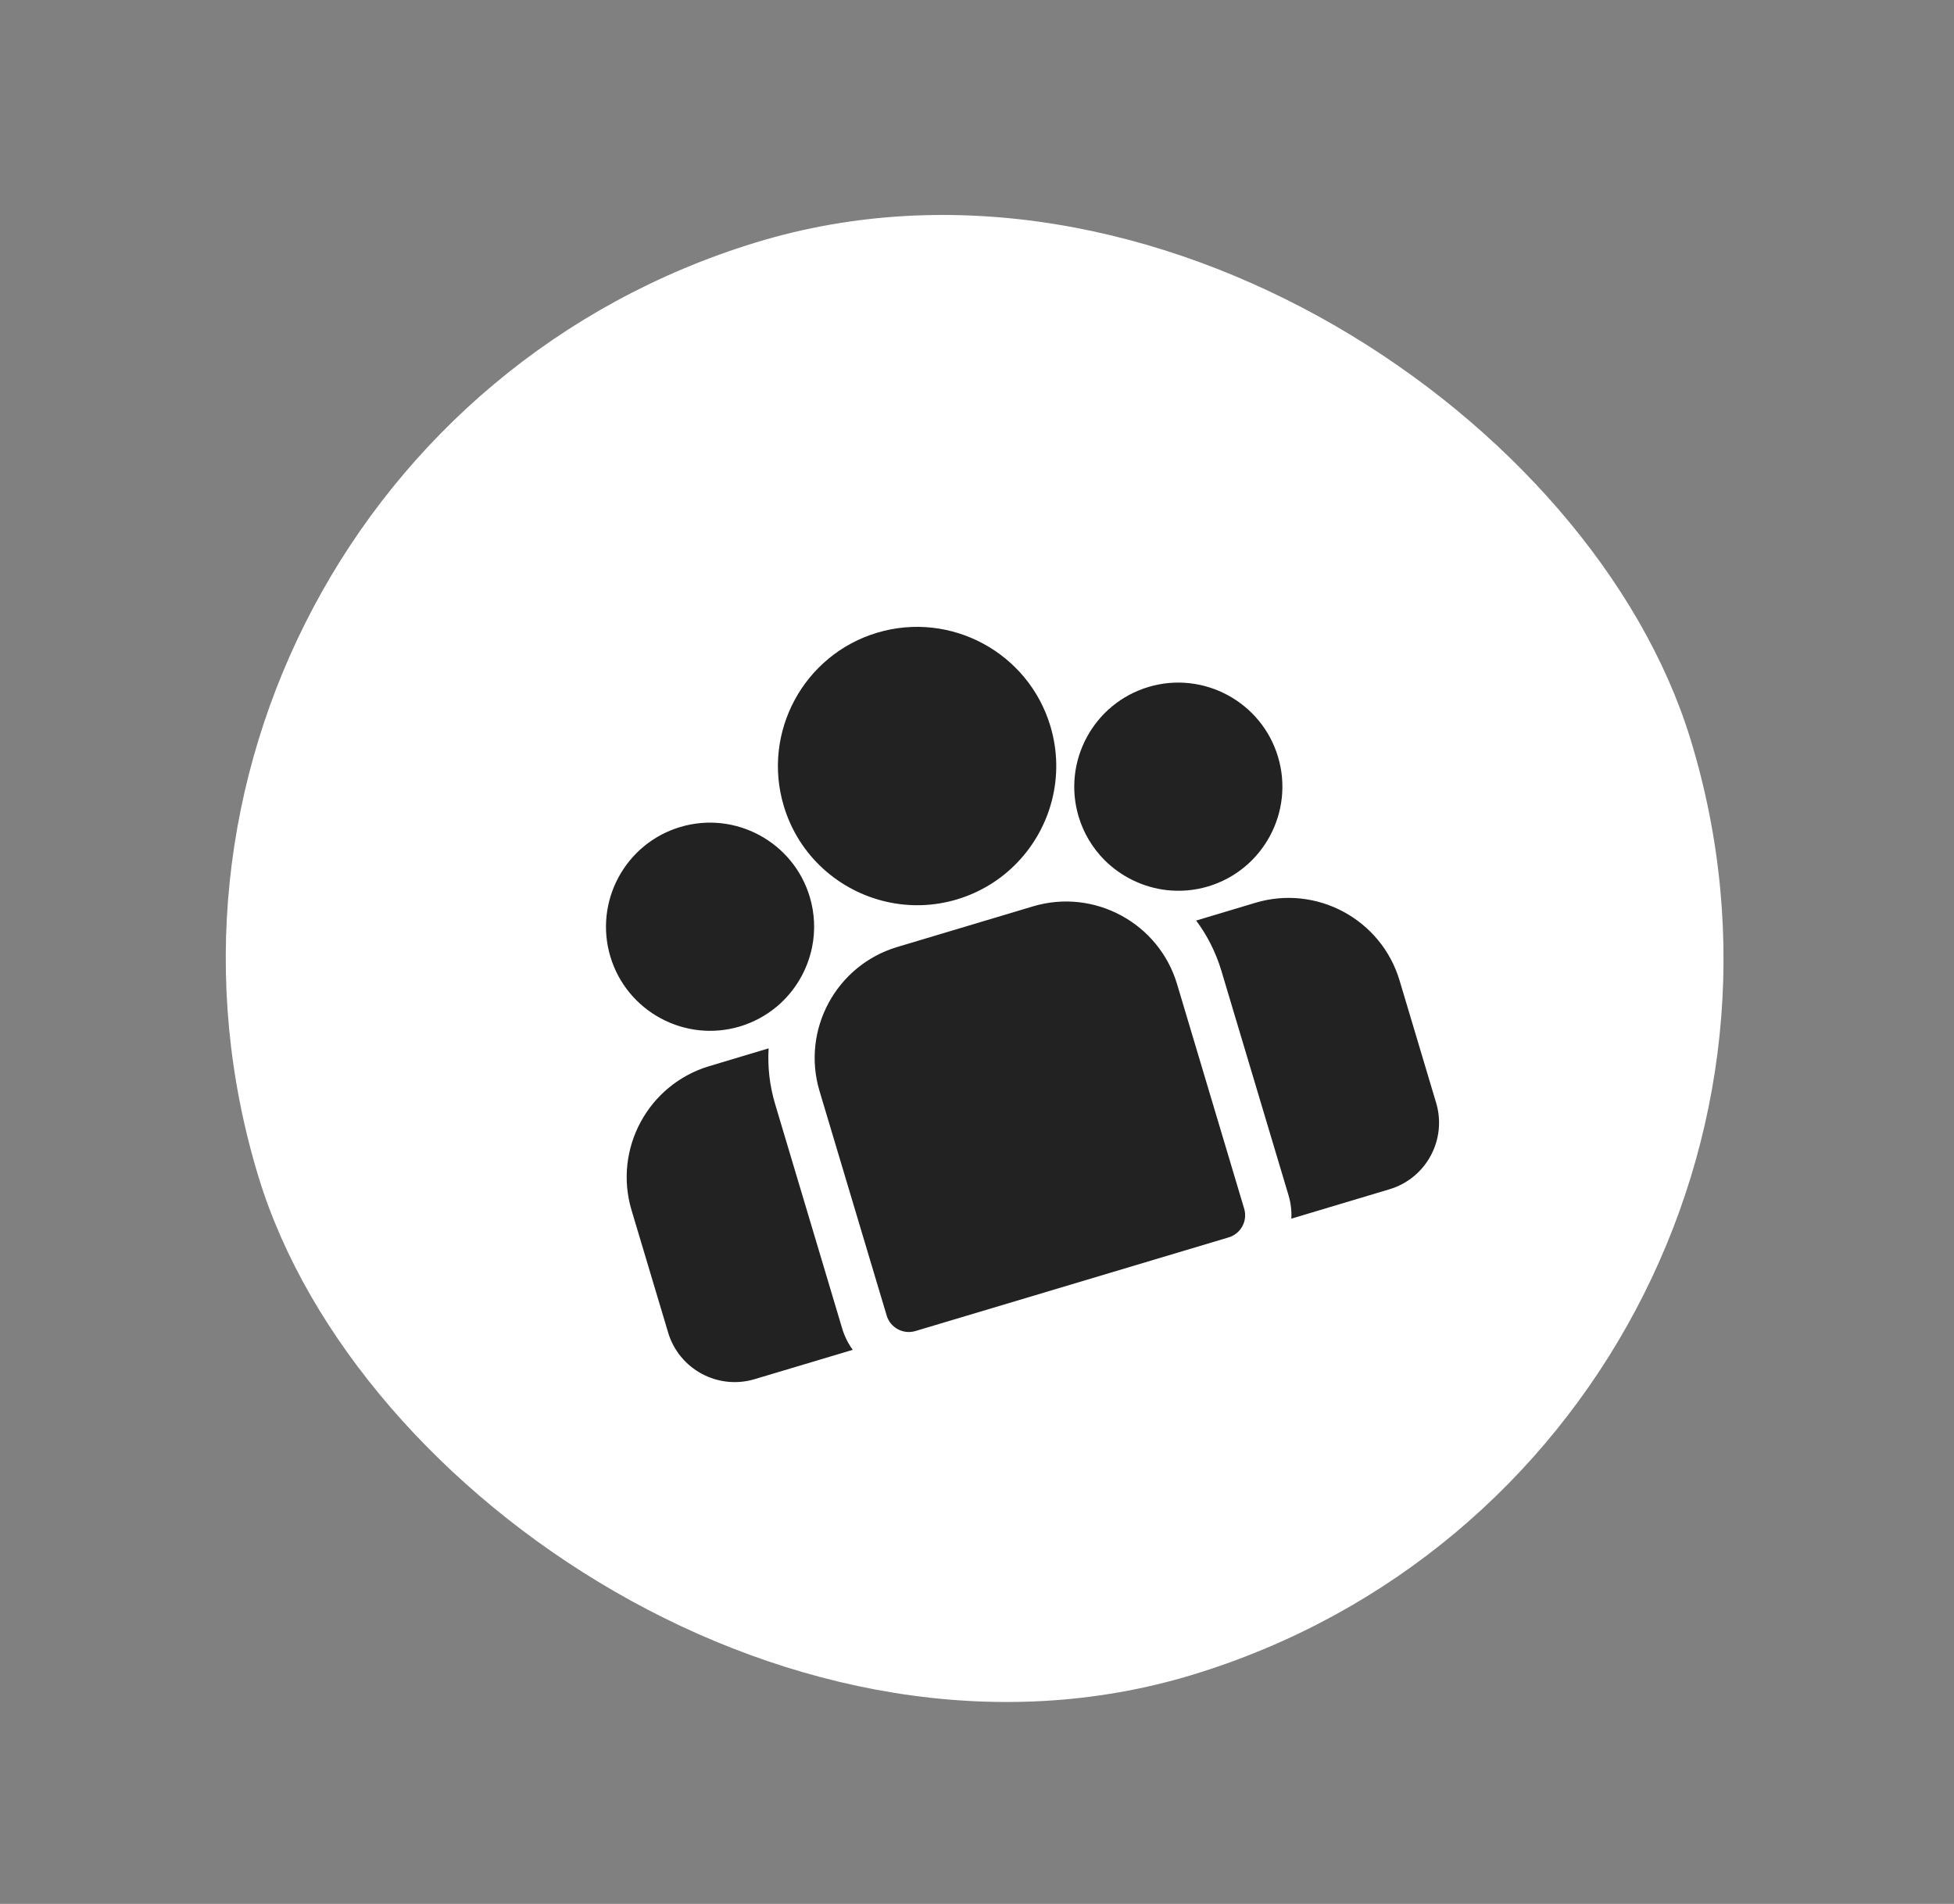
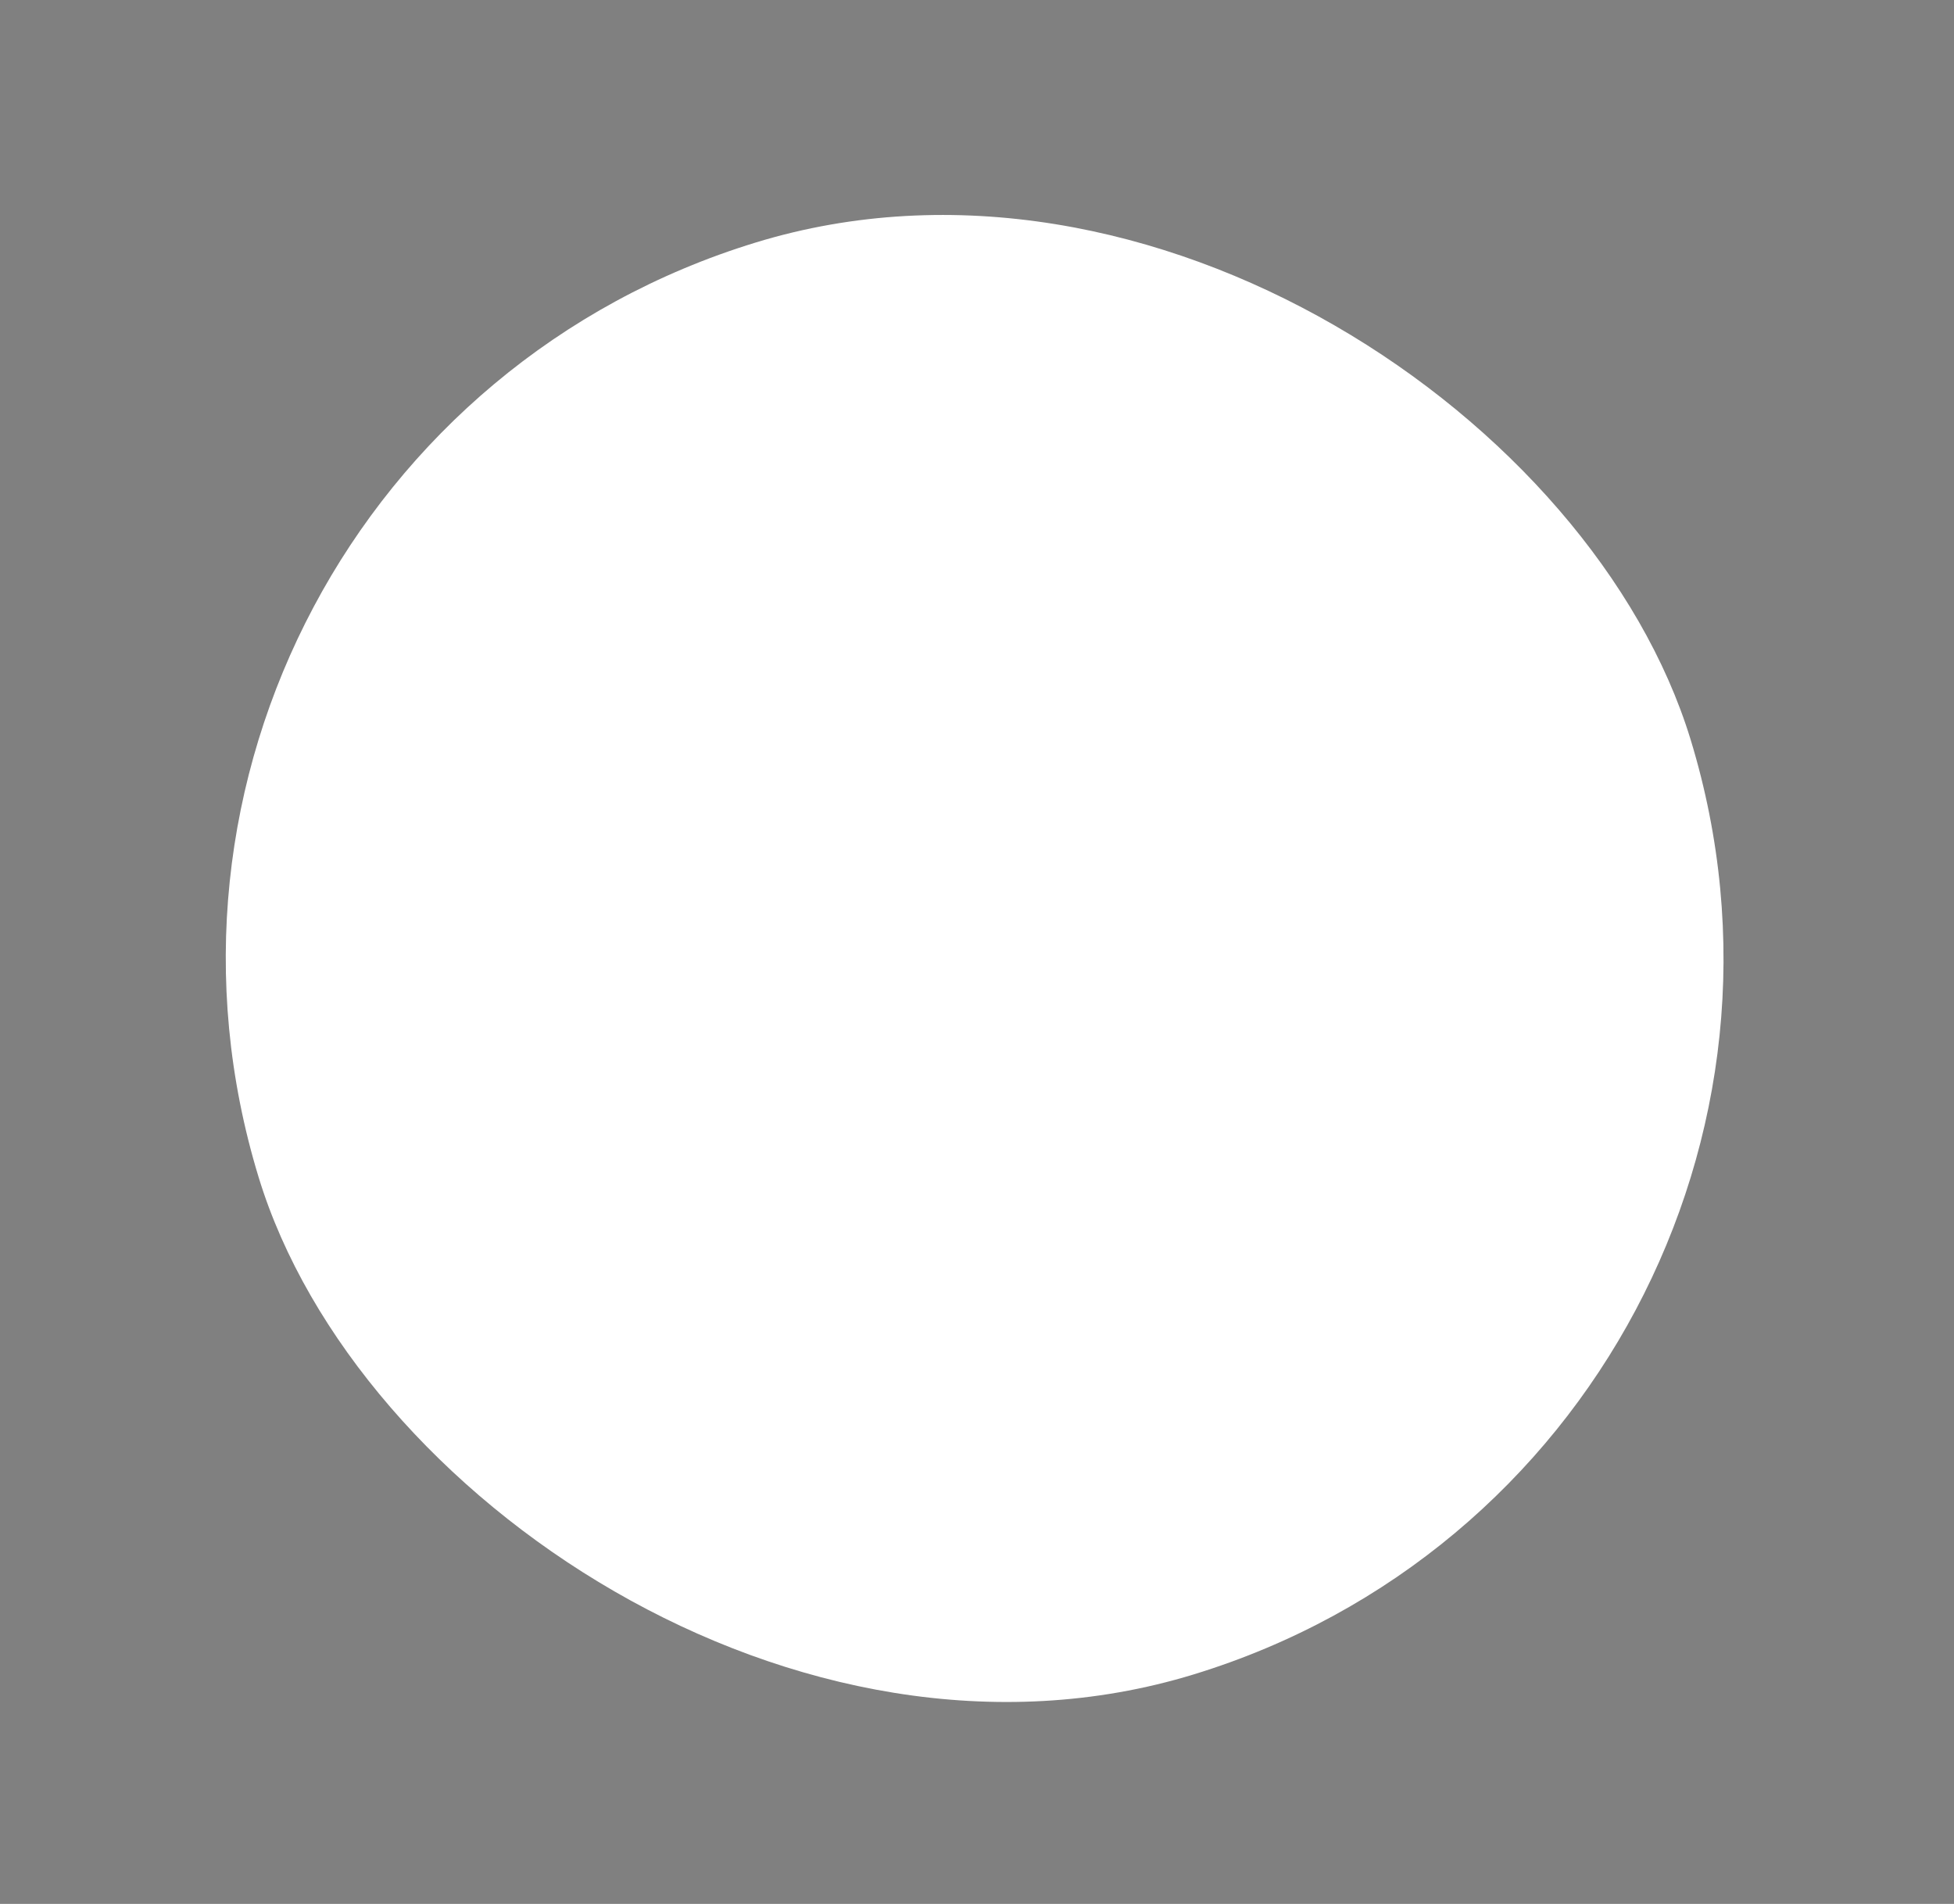
<svg xmlns="http://www.w3.org/2000/svg" width="39" height="38" viewBox="0 0 39 38" fill="none">
  <rect x="0" y="0" width="39" height="38" fill="#808080" stroke="none" />
  <rect x="0.794" y="9.209" width="29.886" height="29.886" rx="14.943" transform="rotate(-17 0.794 9.209)" fill="white" />
  <g clip-path="url(#clip0_267_6974)">
-     <path d="M25.059 18.018L23.874 18.373C24.094 18.667 24.266 19.005 24.378 19.377L25.718 23.857C25.764 24.012 25.782 24.169 25.774 24.323L27.734 23.736C28.466 23.517 28.883 22.744 28.664 22.012L27.934 19.569C27.569 18.349 26.279 17.653 25.059 18.018ZM15.472 22.04C15.36 21.668 15.319 21.291 15.341 20.924L14.156 21.279C12.936 21.644 12.24 22.933 12.605 24.154L13.335 26.596C13.554 27.328 14.328 27.746 15.06 27.527L17.02 26.941C16.927 26.814 16.857 26.672 16.811 26.521L15.472 22.04ZM20.618 18.09L17.908 18.901C16.688 19.266 15.992 20.555 16.357 21.776L17.697 26.256C17.77 26.5 18.027 26.639 18.271 26.566L24.522 24.697C24.767 24.624 24.906 24.366 24.832 24.122L23.493 19.641C23.128 18.421 21.838 17.725 20.618 18.09ZM17.508 12.628C16.041 13.067 15.204 14.618 15.643 16.085C15.94 17.081 16.75 17.786 17.698 17.999C18.147 18.101 18.628 18.092 19.1 17.951C19.572 17.809 19.979 17.553 20.299 17.221C20.974 16.523 21.263 15.489 20.965 14.493C20.526 13.026 18.976 12.189 17.508 12.628ZM13.577 16.506C12.479 16.834 11.854 17.994 12.182 19.092C12.51 20.189 13.67 20.815 14.767 20.487C15.037 20.406 15.287 20.271 15.503 20.091C15.866 19.787 16.114 19.367 16.208 18.906C16.276 18.573 16.26 18.227 16.162 17.901C15.834 16.804 14.674 16.178 13.577 16.506ZM22.923 13.711C21.826 14.039 21.2 15.199 21.528 16.297C21.625 16.623 21.802 16.92 22.041 17.162C22.373 17.495 22.811 17.71 23.281 17.765C23.561 17.797 23.844 17.773 24.113 17.692C25.211 17.363 25.837 16.204 25.508 15.106C25.18 14.009 24.02 13.383 22.923 13.711Z" fill="#222222" />
+     <path d="M25.059 18.018L23.874 18.373C24.094 18.667 24.266 19.005 24.378 19.377L25.718 23.857C25.764 24.012 25.782 24.169 25.774 24.323L27.734 23.736C28.466 23.517 28.883 22.744 28.664 22.012L27.934 19.569C27.569 18.349 26.279 17.653 25.059 18.018ZM15.472 22.04C15.36 21.668 15.319 21.291 15.341 20.924L14.156 21.279C12.936 21.644 12.24 22.933 12.605 24.154L13.335 26.596C13.554 27.328 14.328 27.746 15.06 27.527L17.02 26.941C16.927 26.814 16.857 26.672 16.811 26.521L15.472 22.04ZM20.618 18.09L17.908 18.901C16.688 19.266 15.992 20.555 16.357 21.776L17.697 26.256C17.77 26.5 18.027 26.639 18.271 26.566L24.522 24.697C24.767 24.624 24.906 24.366 24.832 24.122L23.493 19.641C23.128 18.421 21.838 17.725 20.618 18.09ZM17.508 12.628C16.041 13.067 15.204 14.618 15.643 16.085C15.94 17.081 16.75 17.786 17.698 17.999C18.147 18.101 18.628 18.092 19.1 17.951C20.974 16.523 21.263 15.489 20.965 14.493C20.526 13.026 18.976 12.189 17.508 12.628ZM13.577 16.506C12.479 16.834 11.854 17.994 12.182 19.092C12.51 20.189 13.67 20.815 14.767 20.487C15.037 20.406 15.287 20.271 15.503 20.091C15.866 19.787 16.114 19.367 16.208 18.906C16.276 18.573 16.26 18.227 16.162 17.901C15.834 16.804 14.674 16.178 13.577 16.506ZM22.923 13.711C21.826 14.039 21.2 15.199 21.528 16.297C21.625 16.623 21.802 16.92 22.041 17.162C22.373 17.495 22.811 17.71 23.281 17.765C23.561 17.797 23.844 17.773 24.113 17.692C25.211 17.363 25.837 16.204 25.508 15.106C25.18 14.009 24.02 13.383 22.923 13.711Z" fill="#222222" />
  </g>
  <defs>
    <clipPath id="clip0_267_6974">
-       <rect width="16" height="16" fill="white" transform="translate(9.496 13.758) rotate(-16.65)" />
-     </clipPath>
+       </clipPath>
  </defs>
</svg>